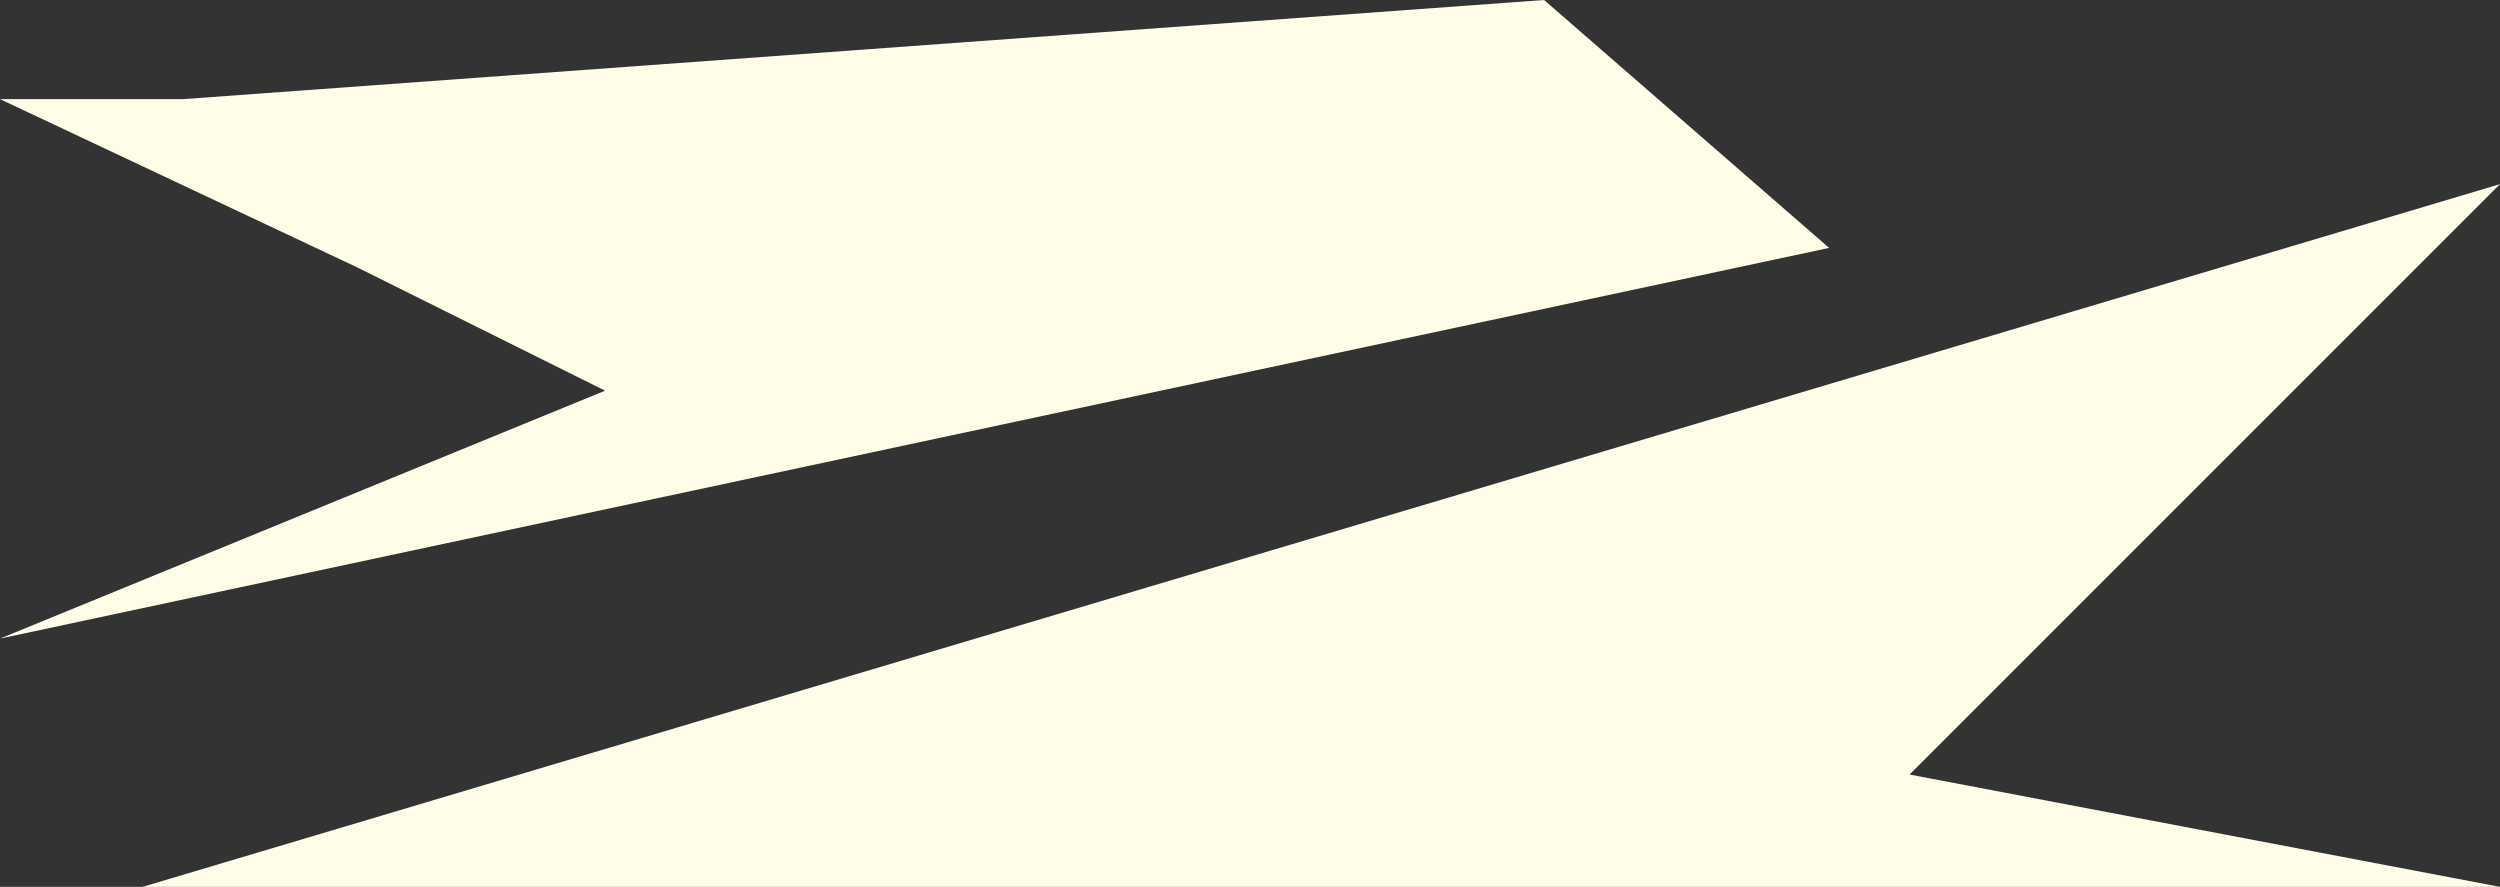
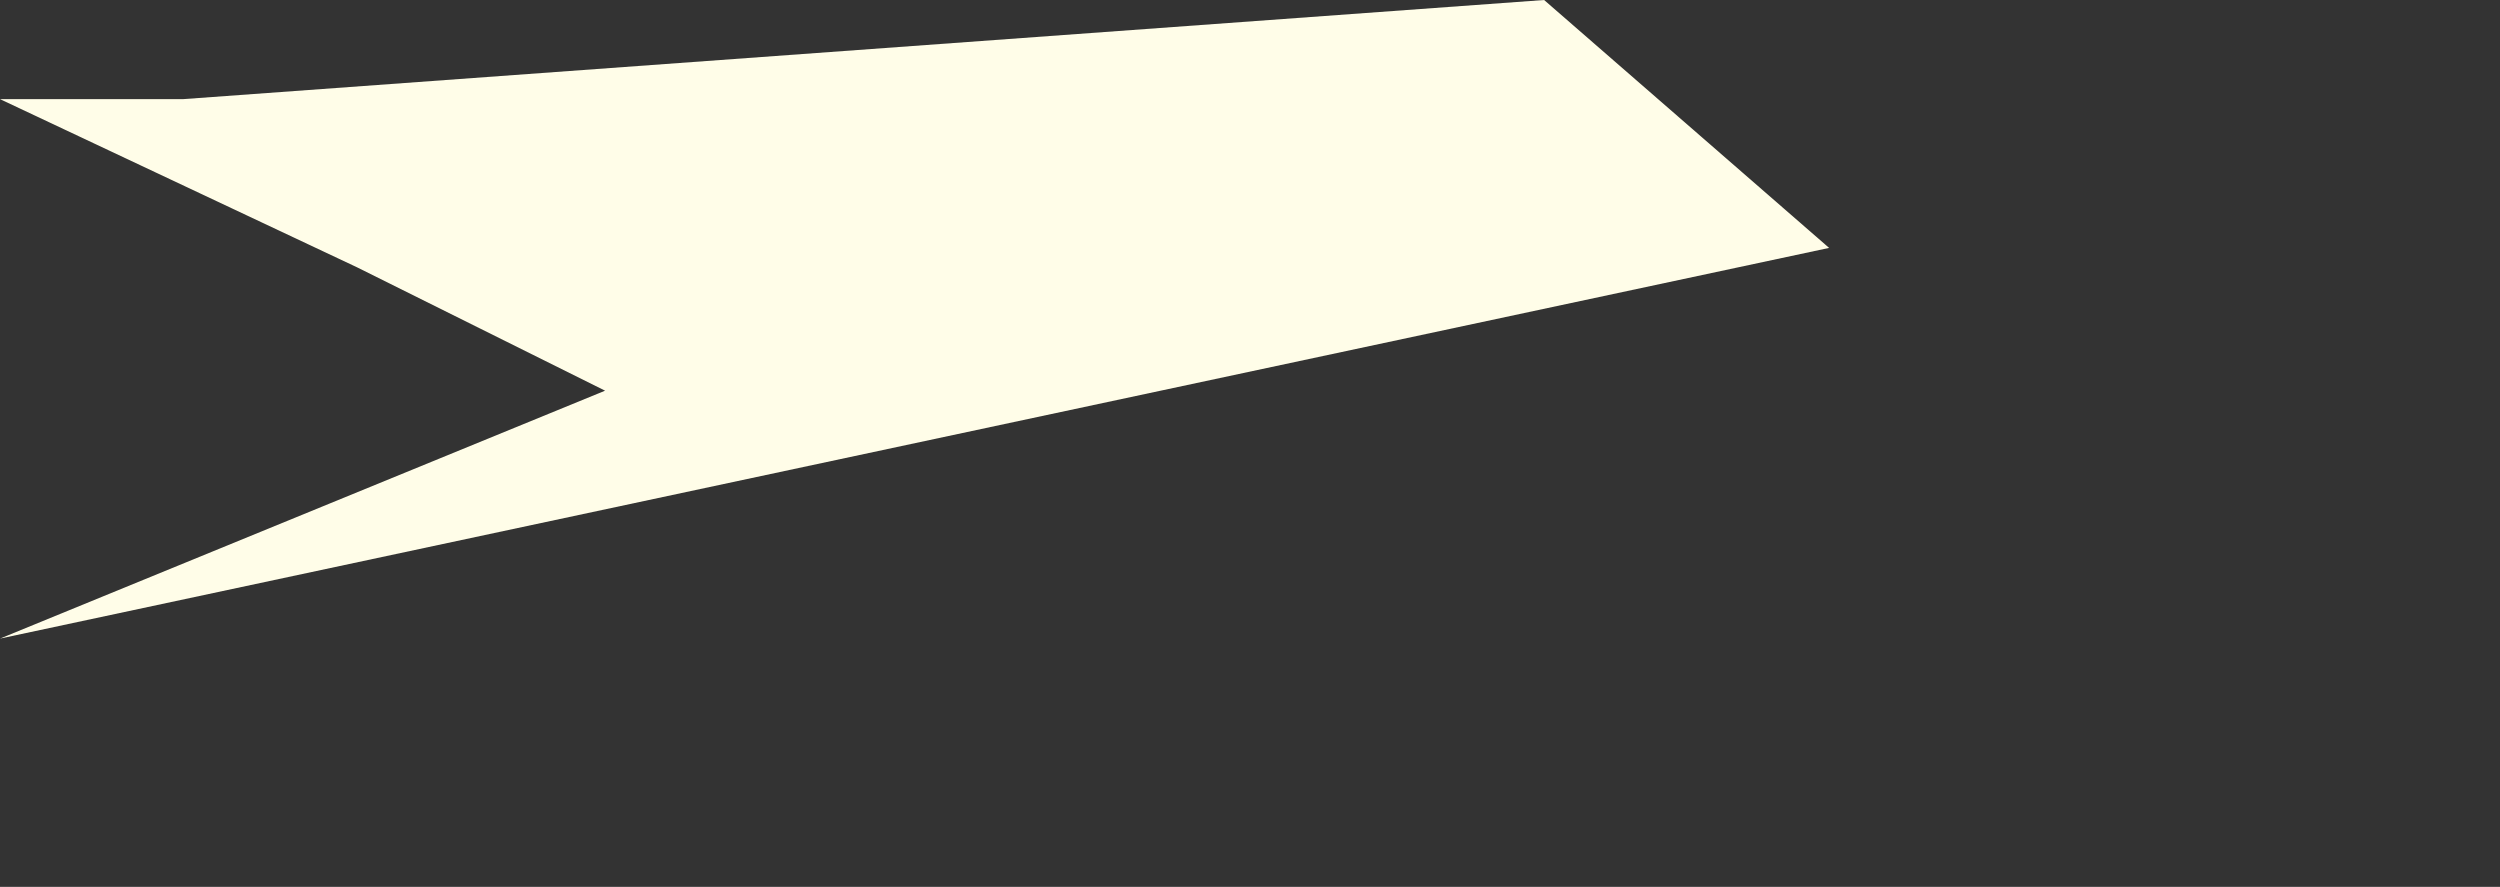
<svg xmlns="http://www.w3.org/2000/svg" id="Layer_2" data-name="Layer 2" viewBox="0 0 270.87 96.09">
  <rect x="0" y="0" width="270.87" height="96.09" fill="#333333" stroke="none" />
  <defs>
    <style>
      .cls-1 {
        fill: #fffde8;
        stroke-width: 0px;
      }
    </style>
  </defs>
  <g id="Calque_1" data-name="Calque 1">
-     <polygon class="cls-1" points="270.87 19.95 15.45 96.09 194.42 96.09 194.73 96.09 270.87 96.09 206.9 83.92 270.87 19.95" />
    <polygon class="cls-1" points="198.18 26.86 167.3 0 19.86 10.74 0 10.74 38.68 28.96 65.56 42.33 0 69.19 198.18 26.86" />
  </g>
</svg>